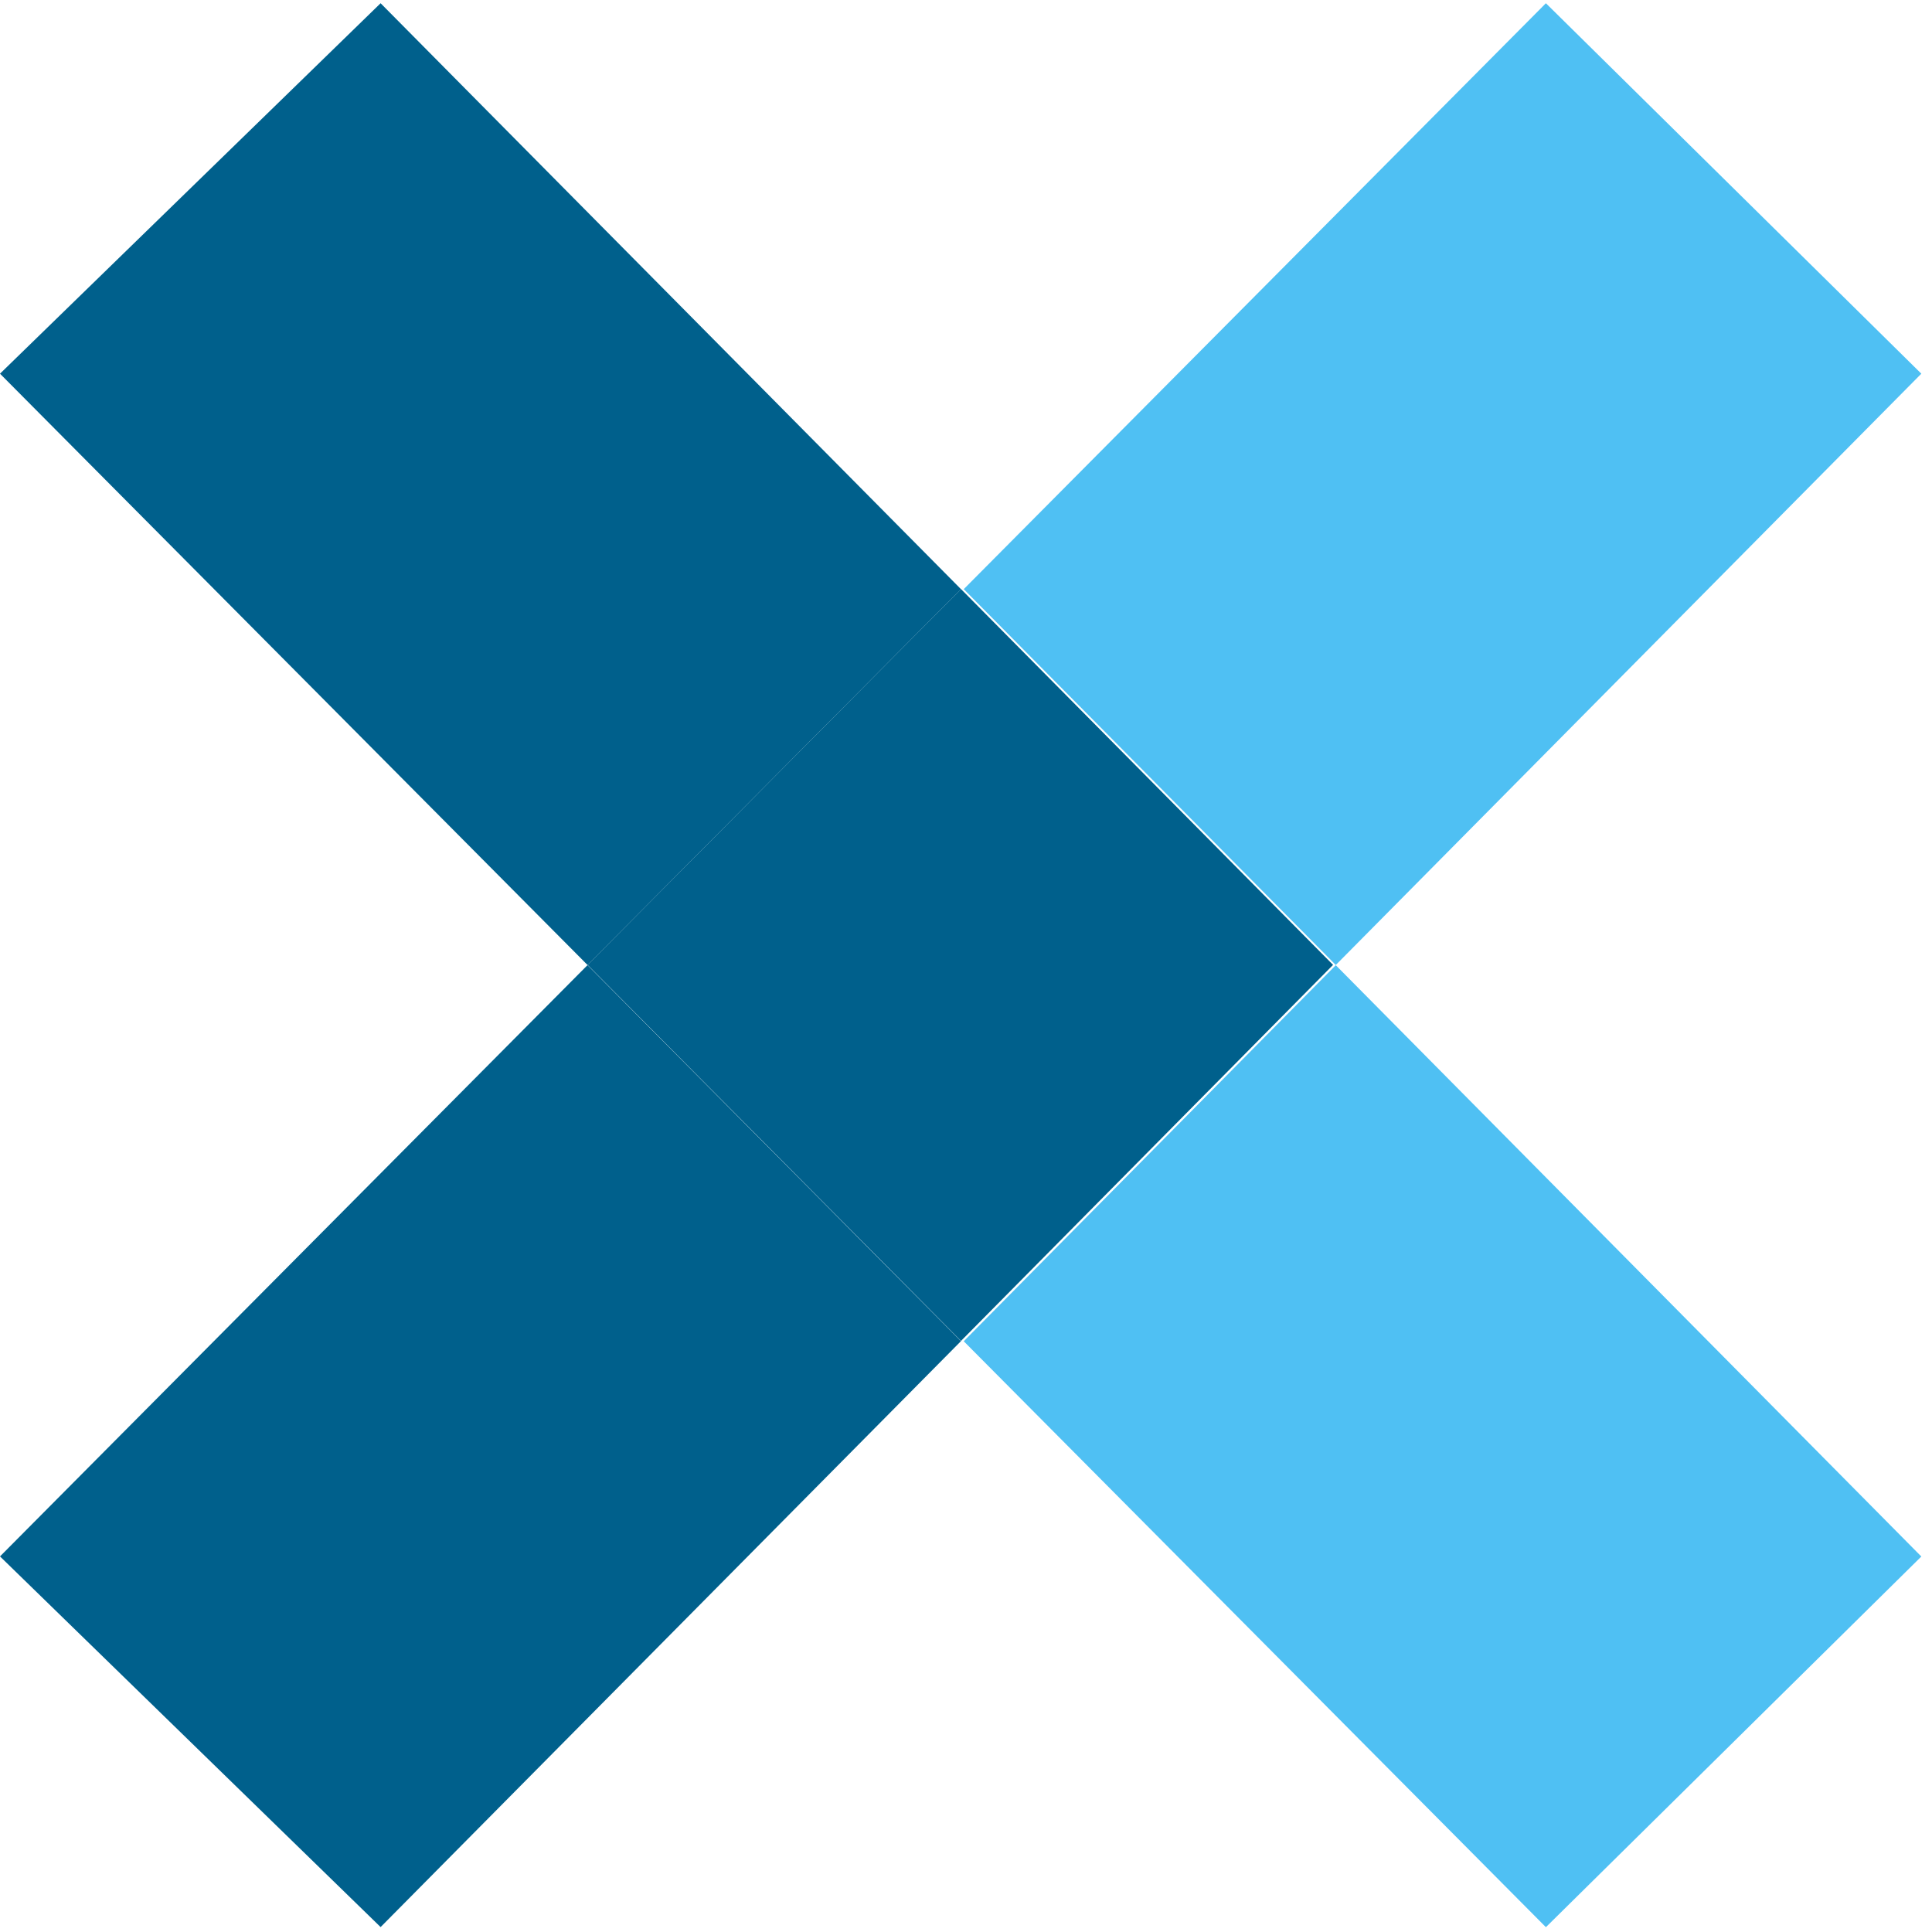
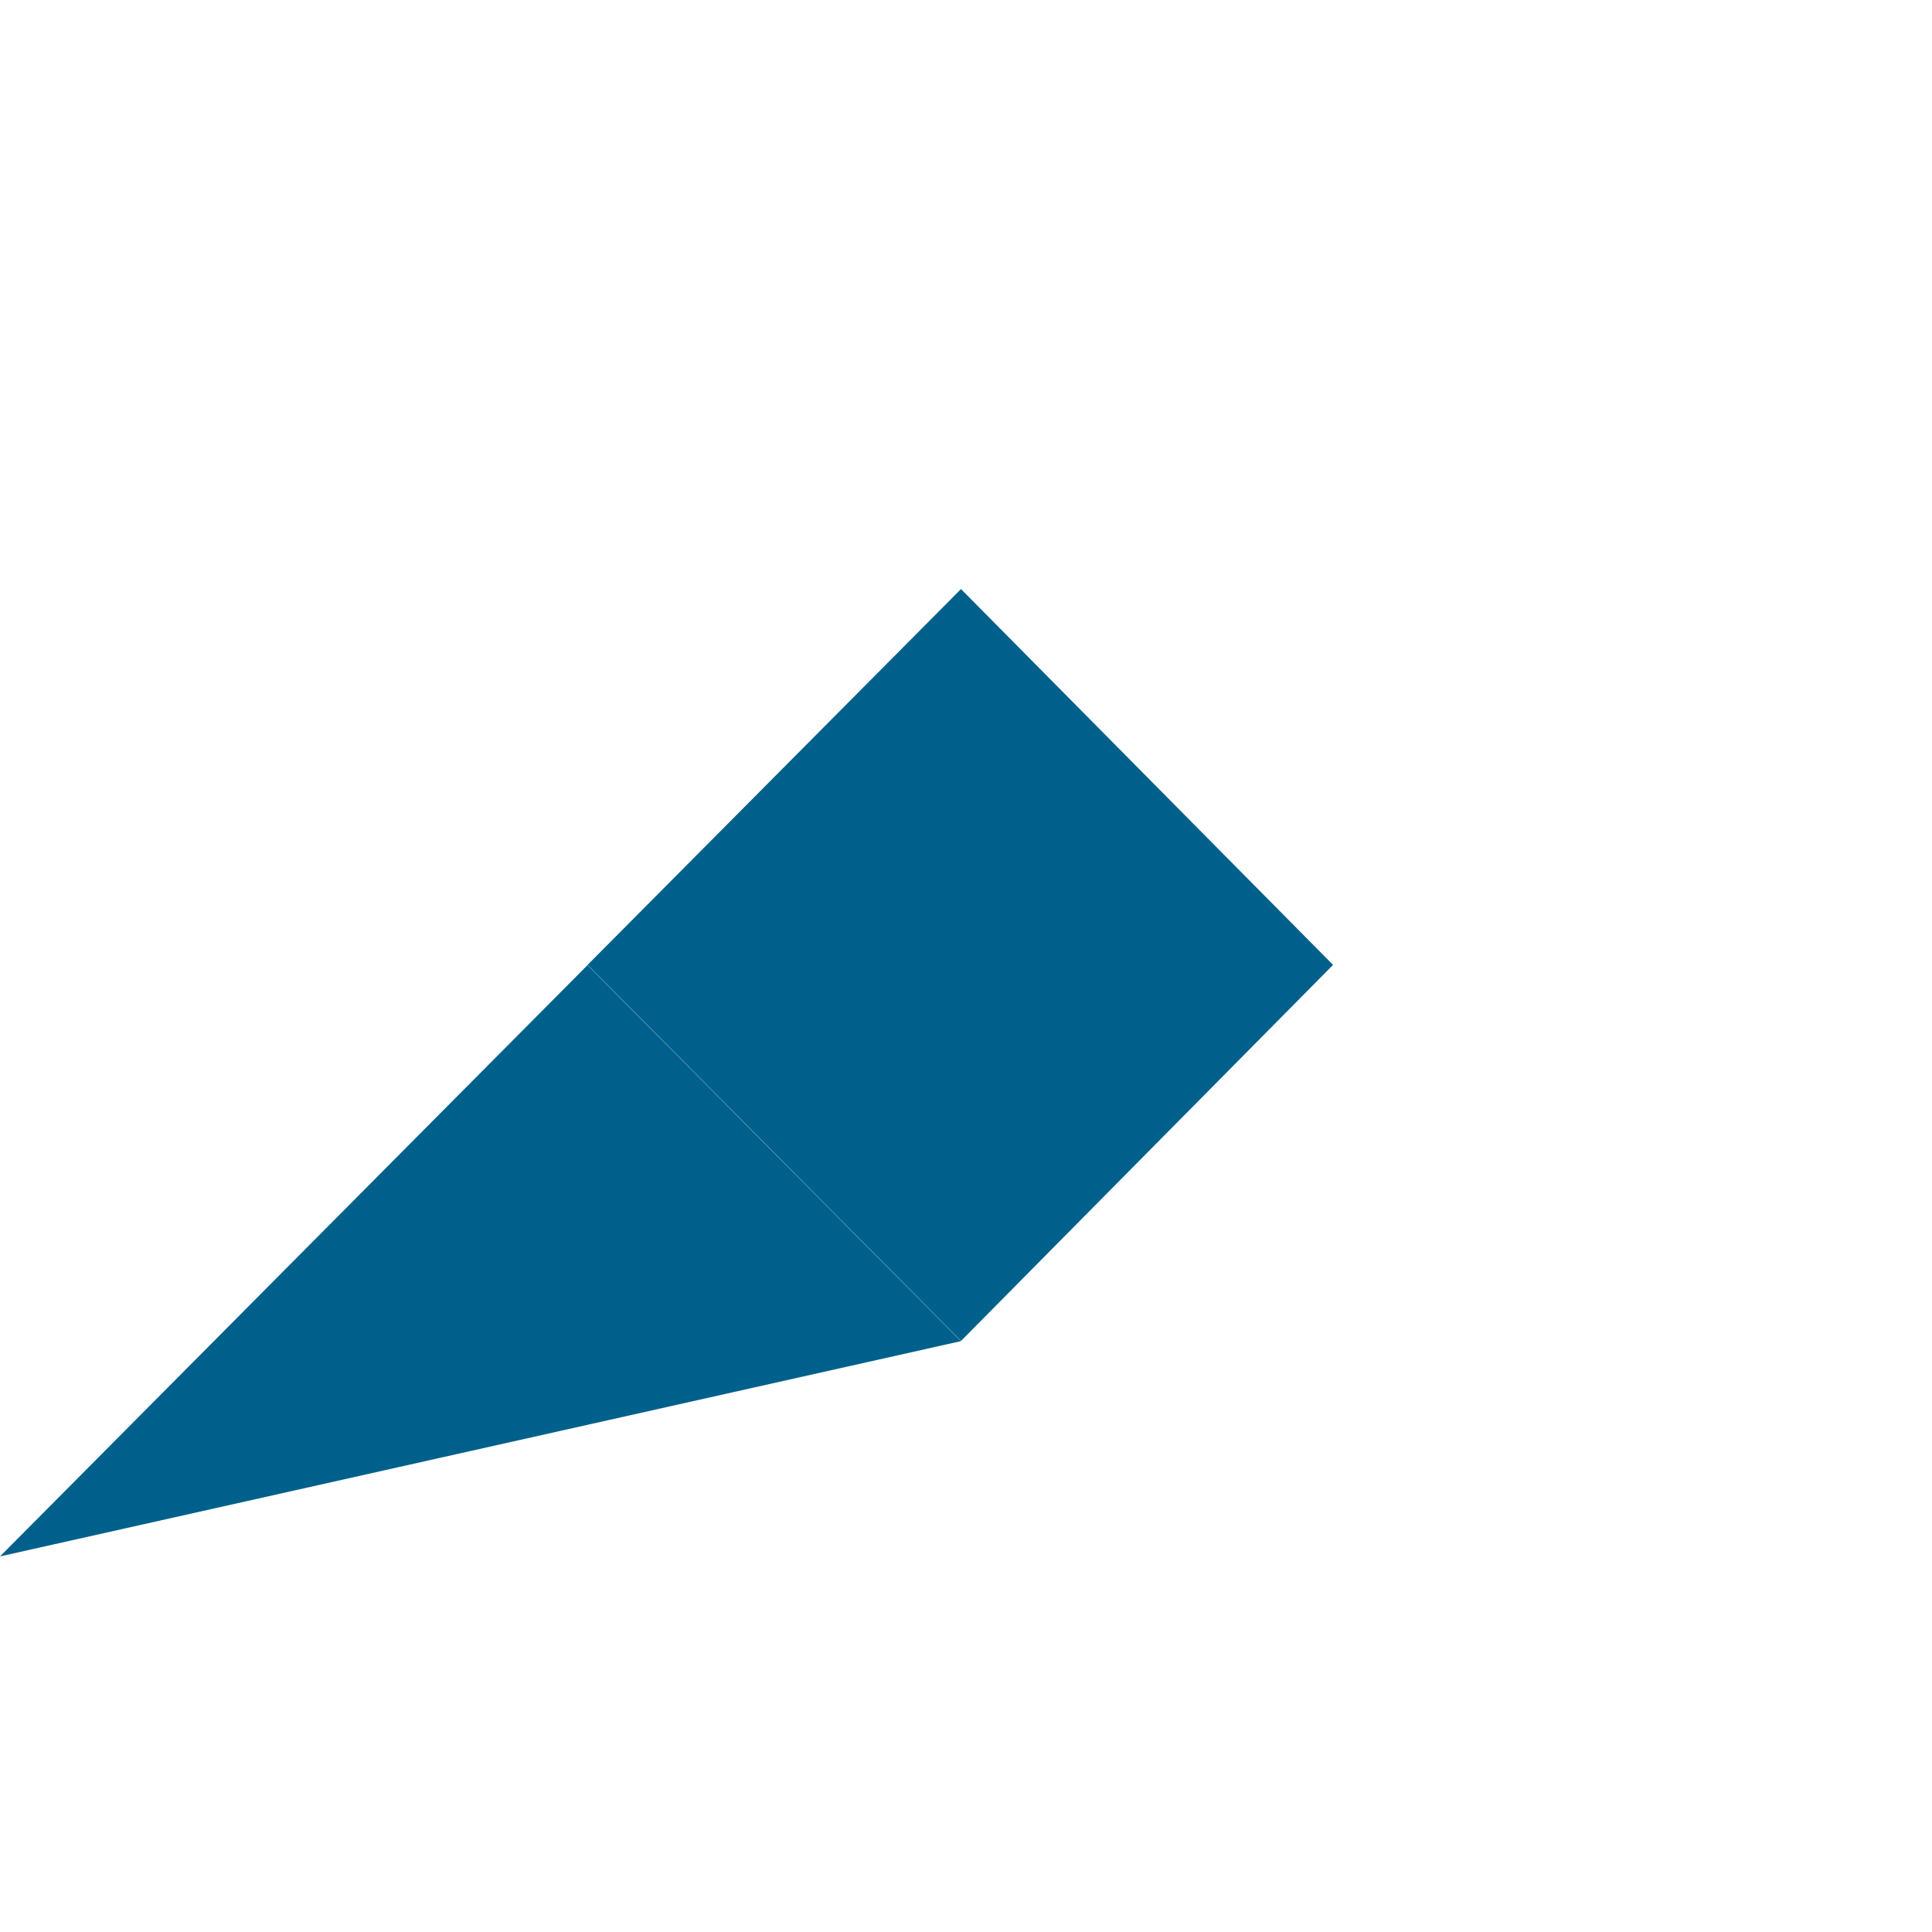
<svg xmlns="http://www.w3.org/2000/svg" width="117" height="117" viewBox="0 0 117 117" fill="none">
-   <path d="M116.354 22.63L93.618 0.196L58.363 35.679L80.894 58.439L116.354 22.63Z" fill="#4FC0F3" />
-   <path d="M58.363 81.224L93.618 116.708L116.354 94.261L80.894 58.452L58.363 81.224Z" fill="#4FC0F3" />
-   <path d="M0 94.255L23.049 116.702L58.195 81.218L35.58 58.446L0 94.255Z" fill="#00608C" />
-   <path d="M23.049 0.196L0 22.63L35.58 58.439L58.195 35.679L23.049 0.196Z" fill="#00608C" />
+   <path d="M0 94.255L58.195 81.218L35.58 58.446L0 94.255Z" fill="#00608C" />
  <path d="M58.197 35.673L35.582 58.433L58.197 81.205L80.729 58.433L58.197 35.673Z" fill="#00608C" />
</svg>